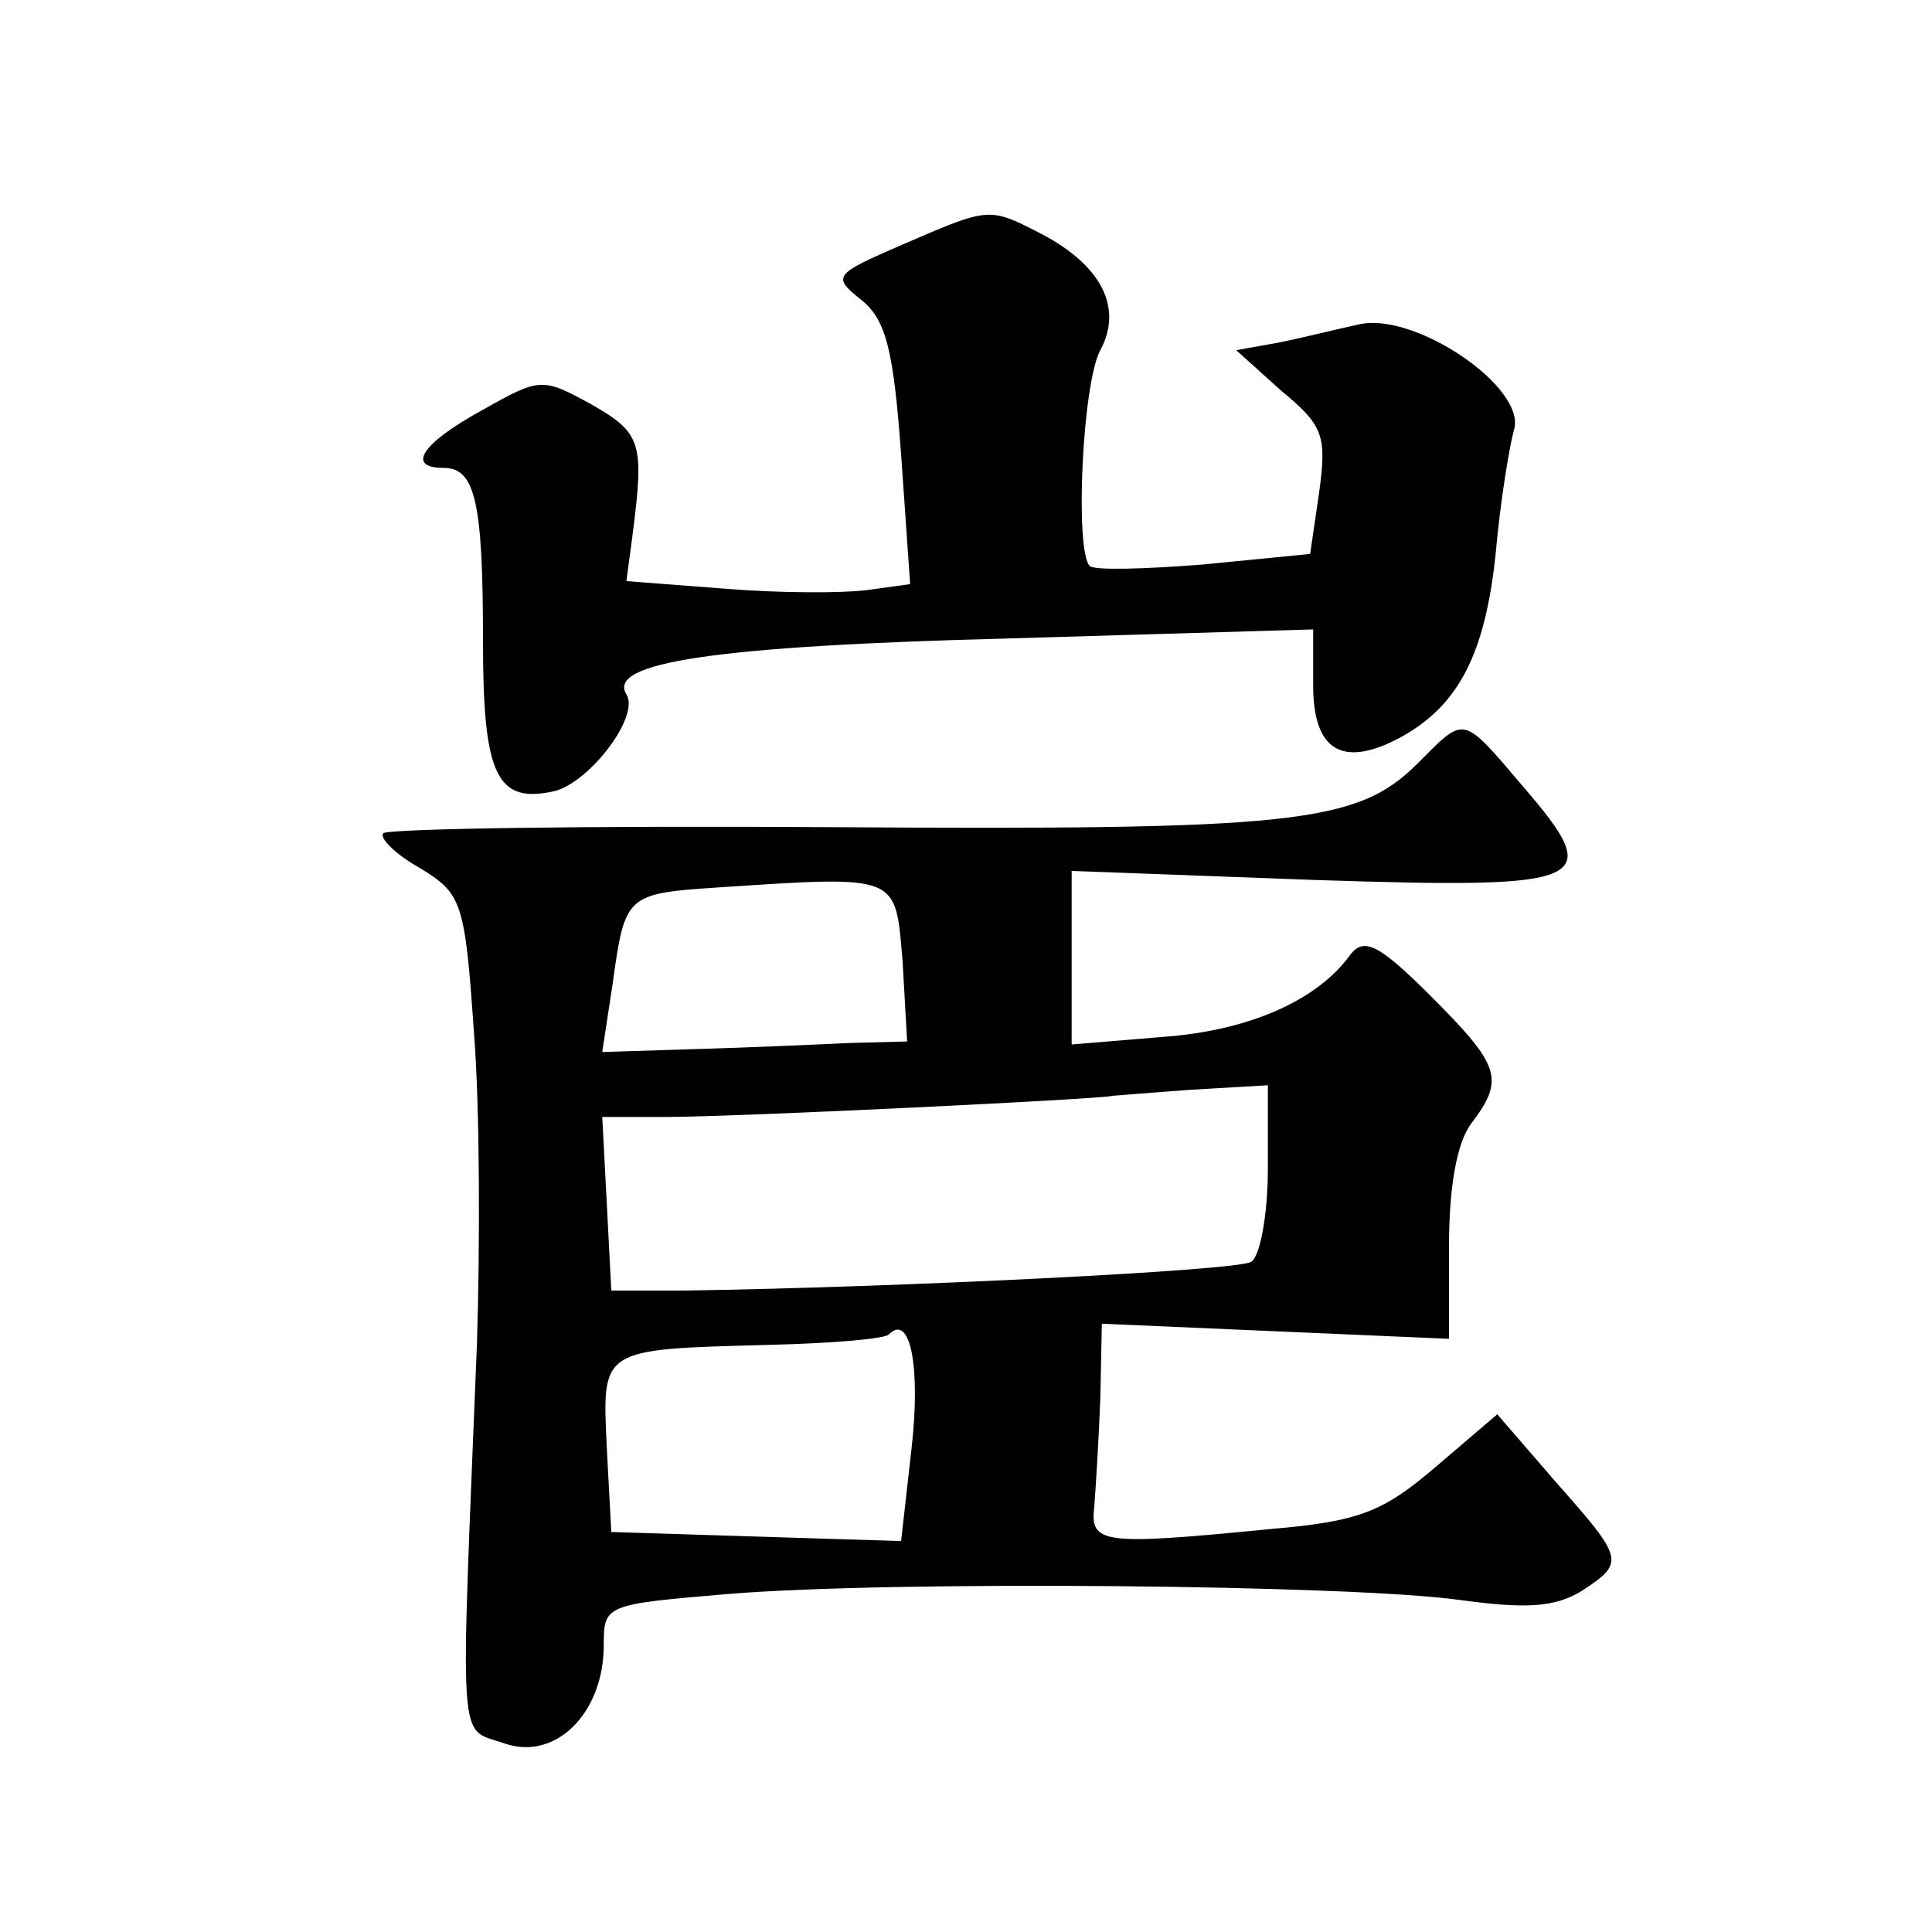
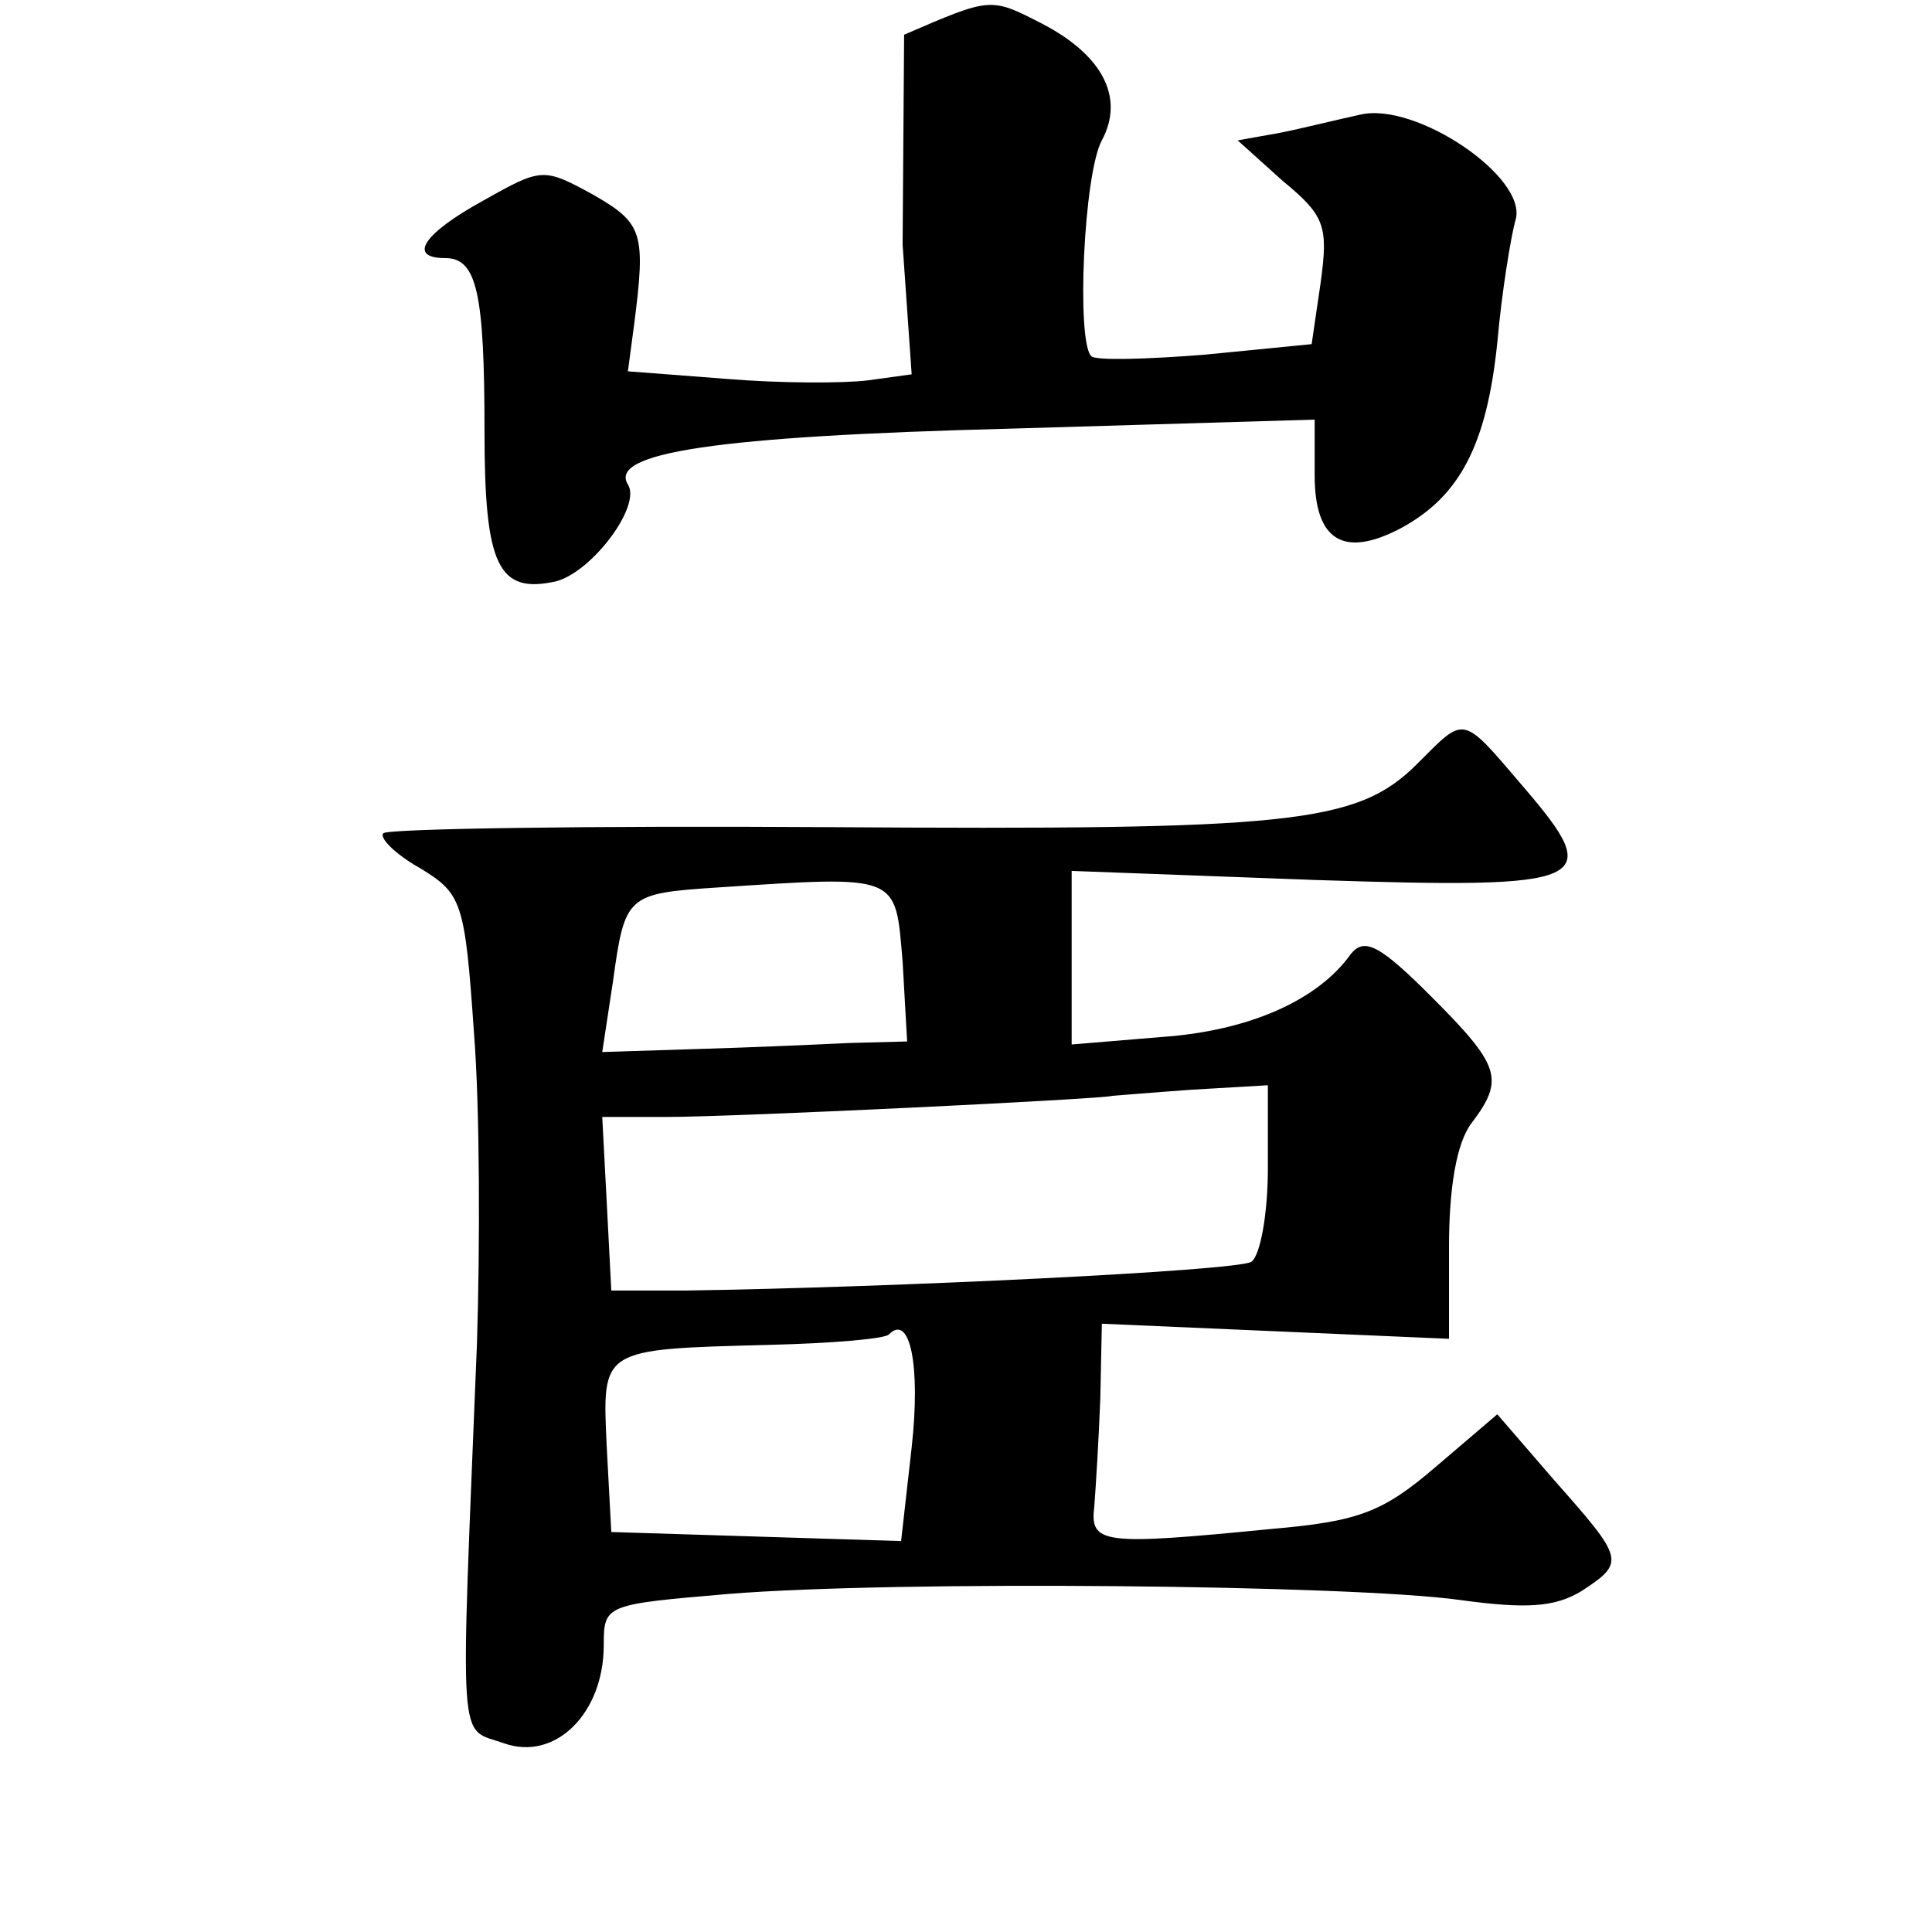
<svg xmlns="http://www.w3.org/2000/svg" version="1.0" width="128pt" height="128pt" viewBox="0 0 128 128" preserveAspectRatio="xMidYMid meet">
  <g transform="translate(0,128) scale(0.1,-0.1)" fill="#0" stroke="none">
-     <path d="M598 1118 c-46 -20 -47 -21 -27 -37 16 -13 21 -33 26 -102 l6 -86 -29 -4 c-16 -2 -58 -2 -94 1 l-65 5 4 30 c8 62 6 68 -27 87 -33 18 -34 18 -73 -4 -40 -22 -50 -38 -25 -38 21 0 26 -23 26 -115 0 -89 9 -108 48 -99 24 7 56 50 47 64 -13 21 58 32 253 37 l202 6 0 -37 c0 -43 19 -55 57 -35 39 21 57 55 64 123 3 34 9 70 12 81 9 28 -66 79 -103 70 -14 -3 -38 -9 -53 -12 l-28 -5 30 -27 c28 -23 30 -30 25 -67 l-6 -41 -71 -7 c-38 -3 -72 -4 -75 -1 -10 10 -5 121 7 143 15 28 1 56 -39 77 -35 18 -34 18 -92 -7z M939 774 c-40 -40 -83 -44 -391 -42 -158 1 -290 -1 -294 -4 -3 -3 8 -14 24 -23 28 -17 30 -22 36 -109 4 -50 4 -143 2 -206 -11 -275 -13 -254 18 -265 34 -12 66 20 66 65 0 27 1 27 83 34 111 9 412 6 484 -4 44 -6 63 -5 81 6 29 19 28 21 -18 73 l-38 44 -41 -35 c-35 -30 -51 -36 -109 -41 -112 -11 -120 -10 -117 15 1 13 3 45 4 72 l1 49 115 -5 115 -5 0 61 c0 39 5 69 15 82 22 29 19 38 -27 84 -34 34 -44 39 -53 28 -22 -31 -68 -51 -125 -55 l-60 -5 0 57 0 58 161 -6 c184 -6 193 -2 138 62 -41 48 -38 47 -70 15z m-341 -131 l3 -53 -38 -1 c-21 -1 -66 -3 -101 -4 l-63 -2 7 46 c8 58 9 59 69 63 122 8 118 9 123 -49z m242 -137 c0 -30 -5 -58 -11 -62 -10 -6 -238 -17 -374 -19 l-50 0 -3 58 -3 57 43 0 c46 0 292 12 295 14 1 0 24 2 52 4 l51 3 0 -55z m-236 -185 l-7 -62 -96 3 -96 3 -3 56 c-3 66 -5 65 108 68 41 1 77 4 79 7 14 14 21 -21 15 -75z" />
+     <path d="M598 1118 l6 -86 -29 -4 c-16 -2 -58 -2 -94 1 l-65 5 4 30 c8 62 6 68 -27 87 -33 18 -34 18 -73 -4 -40 -22 -50 -38 -25 -38 21 0 26 -23 26 -115 0 -89 9 -108 48 -99 24 7 56 50 47 64 -13 21 58 32 253 37 l202 6 0 -37 c0 -43 19 -55 57 -35 39 21 57 55 64 123 3 34 9 70 12 81 9 28 -66 79 -103 70 -14 -3 -38 -9 -53 -12 l-28 -5 30 -27 c28 -23 30 -30 25 -67 l-6 -41 -71 -7 c-38 -3 -72 -4 -75 -1 -10 10 -5 121 7 143 15 28 1 56 -39 77 -35 18 -34 18 -92 -7z M939 774 c-40 -40 -83 -44 -391 -42 -158 1 -290 -1 -294 -4 -3 -3 8 -14 24 -23 28 -17 30 -22 36 -109 4 -50 4 -143 2 -206 -11 -275 -13 -254 18 -265 34 -12 66 20 66 65 0 27 1 27 83 34 111 9 412 6 484 -4 44 -6 63 -5 81 6 29 19 28 21 -18 73 l-38 44 -41 -35 c-35 -30 -51 -36 -109 -41 -112 -11 -120 -10 -117 15 1 13 3 45 4 72 l1 49 115 -5 115 -5 0 61 c0 39 5 69 15 82 22 29 19 38 -27 84 -34 34 -44 39 -53 28 -22 -31 -68 -51 -125 -55 l-60 -5 0 57 0 58 161 -6 c184 -6 193 -2 138 62 -41 48 -38 47 -70 15z m-341 -131 l3 -53 -38 -1 c-21 -1 -66 -3 -101 -4 l-63 -2 7 46 c8 58 9 59 69 63 122 8 118 9 123 -49z m242 -137 c0 -30 -5 -58 -11 -62 -10 -6 -238 -17 -374 -19 l-50 0 -3 58 -3 57 43 0 c46 0 292 12 295 14 1 0 24 2 52 4 l51 3 0 -55z m-236 -185 l-7 -62 -96 3 -96 3 -3 56 c-3 66 -5 65 108 68 41 1 77 4 79 7 14 14 21 -21 15 -75z" />
  </g>
</svg>